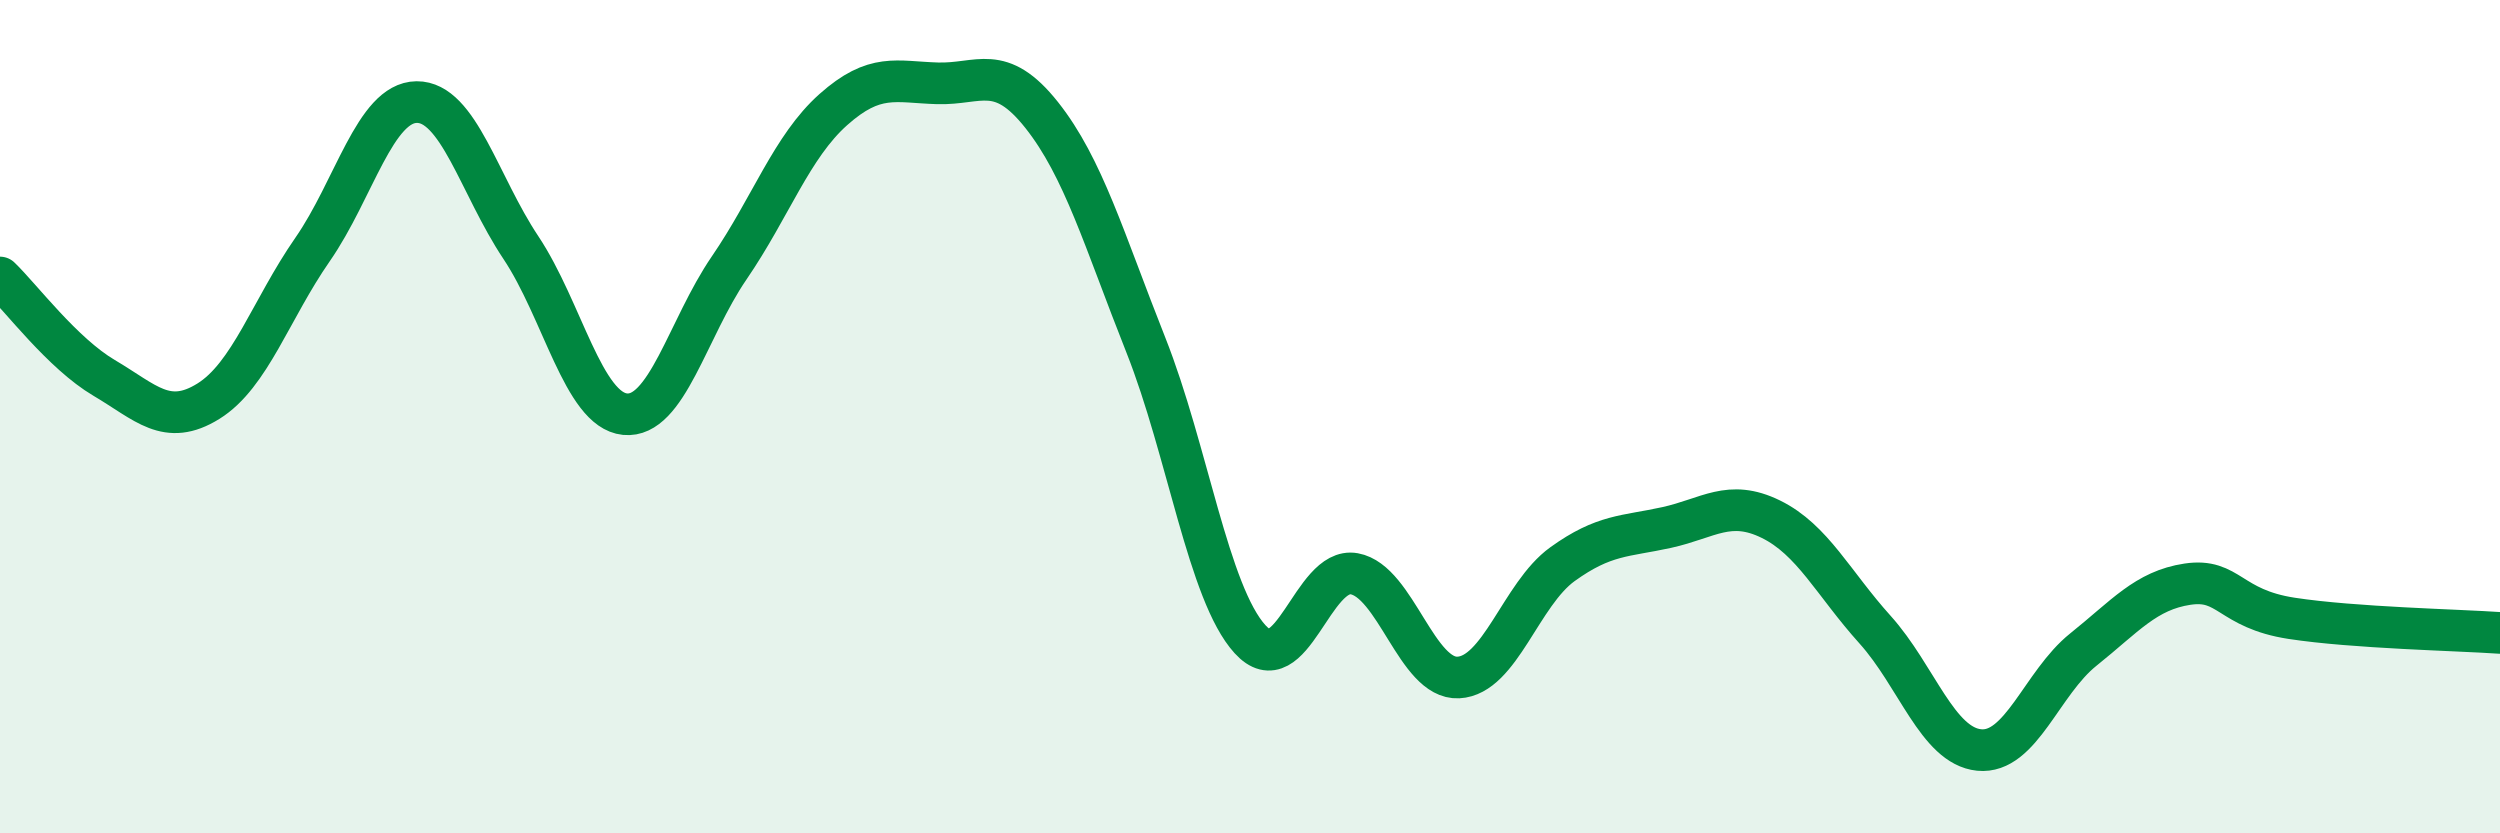
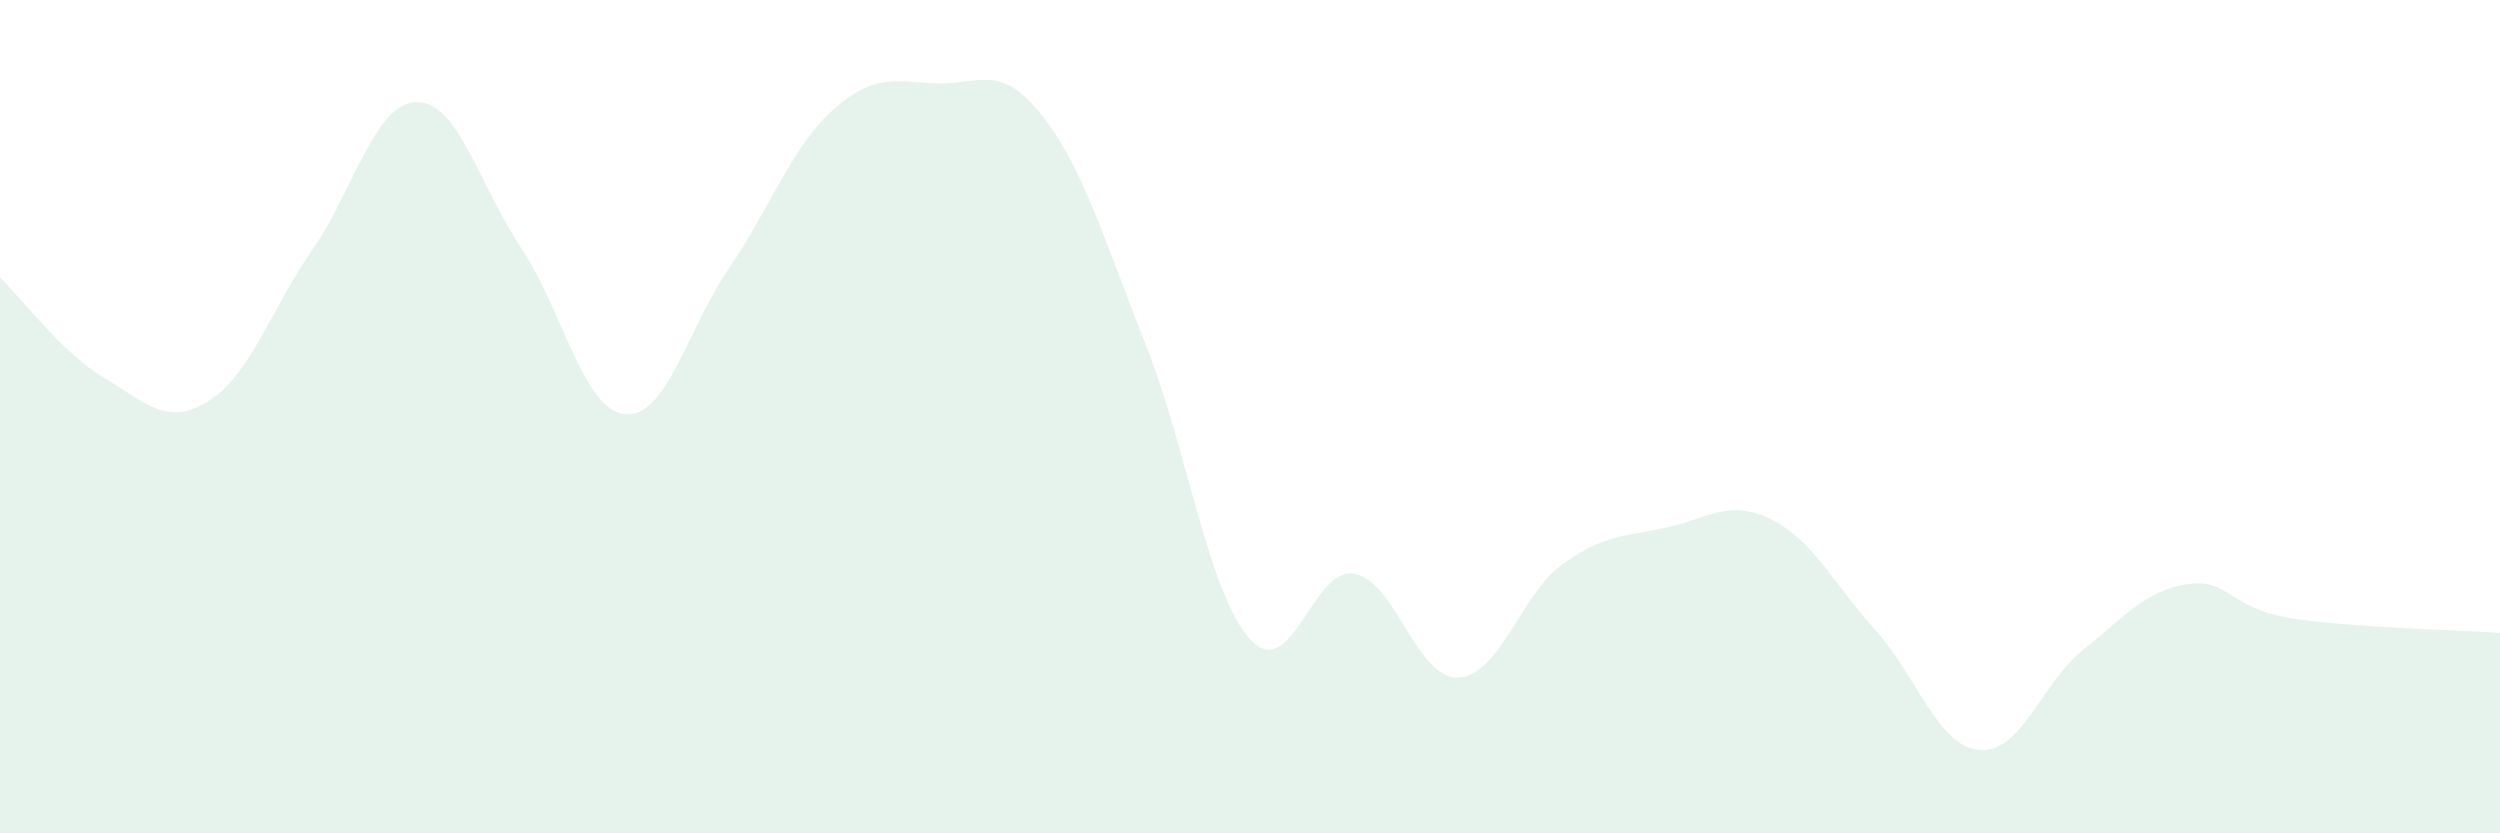
<svg xmlns="http://www.w3.org/2000/svg" width="60" height="20" viewBox="0 0 60 20">
  <path d="M 0,6.66 C 0.5,7.14 1.5,8.48 2.5,9.07 C 3.5,9.66 4,10.25 5,9.63 C 6,9.01 6.5,7.43 7.5,5.99 C 8.5,4.55 9,2.46 10,2.45 C 11,2.44 11.5,4.44 12.5,5.94 C 13.5,7.44 14,9.84 15,9.94 C 16,10.04 16.5,7.89 17.5,6.43 C 18.5,4.97 19,3.52 20,2.63 C 21,1.74 21.5,1.97 22.5,2 C 23.5,2.03 24,1.5 25,2.76 C 26,4.02 26.5,5.76 27.5,8.28 C 28.5,10.8 29,14.24 30,15.34 C 31,16.44 31.5,13.59 32.5,13.77 C 33.5,13.95 34,16.31 35,16.26 C 36,16.21 36.5,14.26 37.5,13.54 C 38.5,12.82 39,12.88 40,12.66 C 41,12.44 41.5,11.97 42.5,12.46 C 43.5,12.95 44,14 45,15.11 C 46,16.22 46.5,17.9 47.5,18 C 48.5,18.1 49,16.39 50,15.59 C 51,14.79 51.5,14.17 52.5,14.02 C 53.5,13.87 53.5,14.61 55,14.84 C 56.5,15.07 59,15.12 60,15.19L60 20L0 20Z" fill="#008740" opacity="0.1" stroke-linecap="round" stroke-linejoin="round" />
-   <path d="M 0,6.66 C 0.5,7.14 1.5,8.48 2.5,9.07 C 3.5,9.66 4,10.25 5,9.63 C 6,9.01 6.5,7.43 7.5,5.99 C 8.5,4.55 9,2.46 10,2.45 C 11,2.44 11.5,4.44 12.5,5.94 C 13.5,7.44 14,9.84 15,9.94 C 16,10.04 16.5,7.89 17.5,6.43 C 18.5,4.97 19,3.52 20,2.63 C 21,1.74 21.5,1.97 22.5,2 C 23.5,2.03 24,1.5 25,2.76 C 26,4.02 26.5,5.76 27.5,8.28 C 28.5,10.8 29,14.24 30,15.34 C 31,16.44 31.5,13.59 32.5,13.77 C 33.5,13.95 34,16.31 35,16.26 C 36,16.21 36.5,14.26 37.5,13.54 C 38.5,12.82 39,12.88 40,12.66 C 41,12.44 41.5,11.97 42.5,12.46 C 43.5,12.95 44,14 45,15.11 C 46,16.22 46.5,17.9 47.5,18 C 48.5,18.1 49,16.39 50,15.59 C 51,14.79 51.5,14.17 52.5,14.02 C 53.5,13.87 53.5,14.61 55,14.84 C 56.5,15.07 59,15.12 60,15.19" stroke="#008740" stroke-width="1" fill="none" stroke-linecap="round" stroke-linejoin="round" />
</svg>